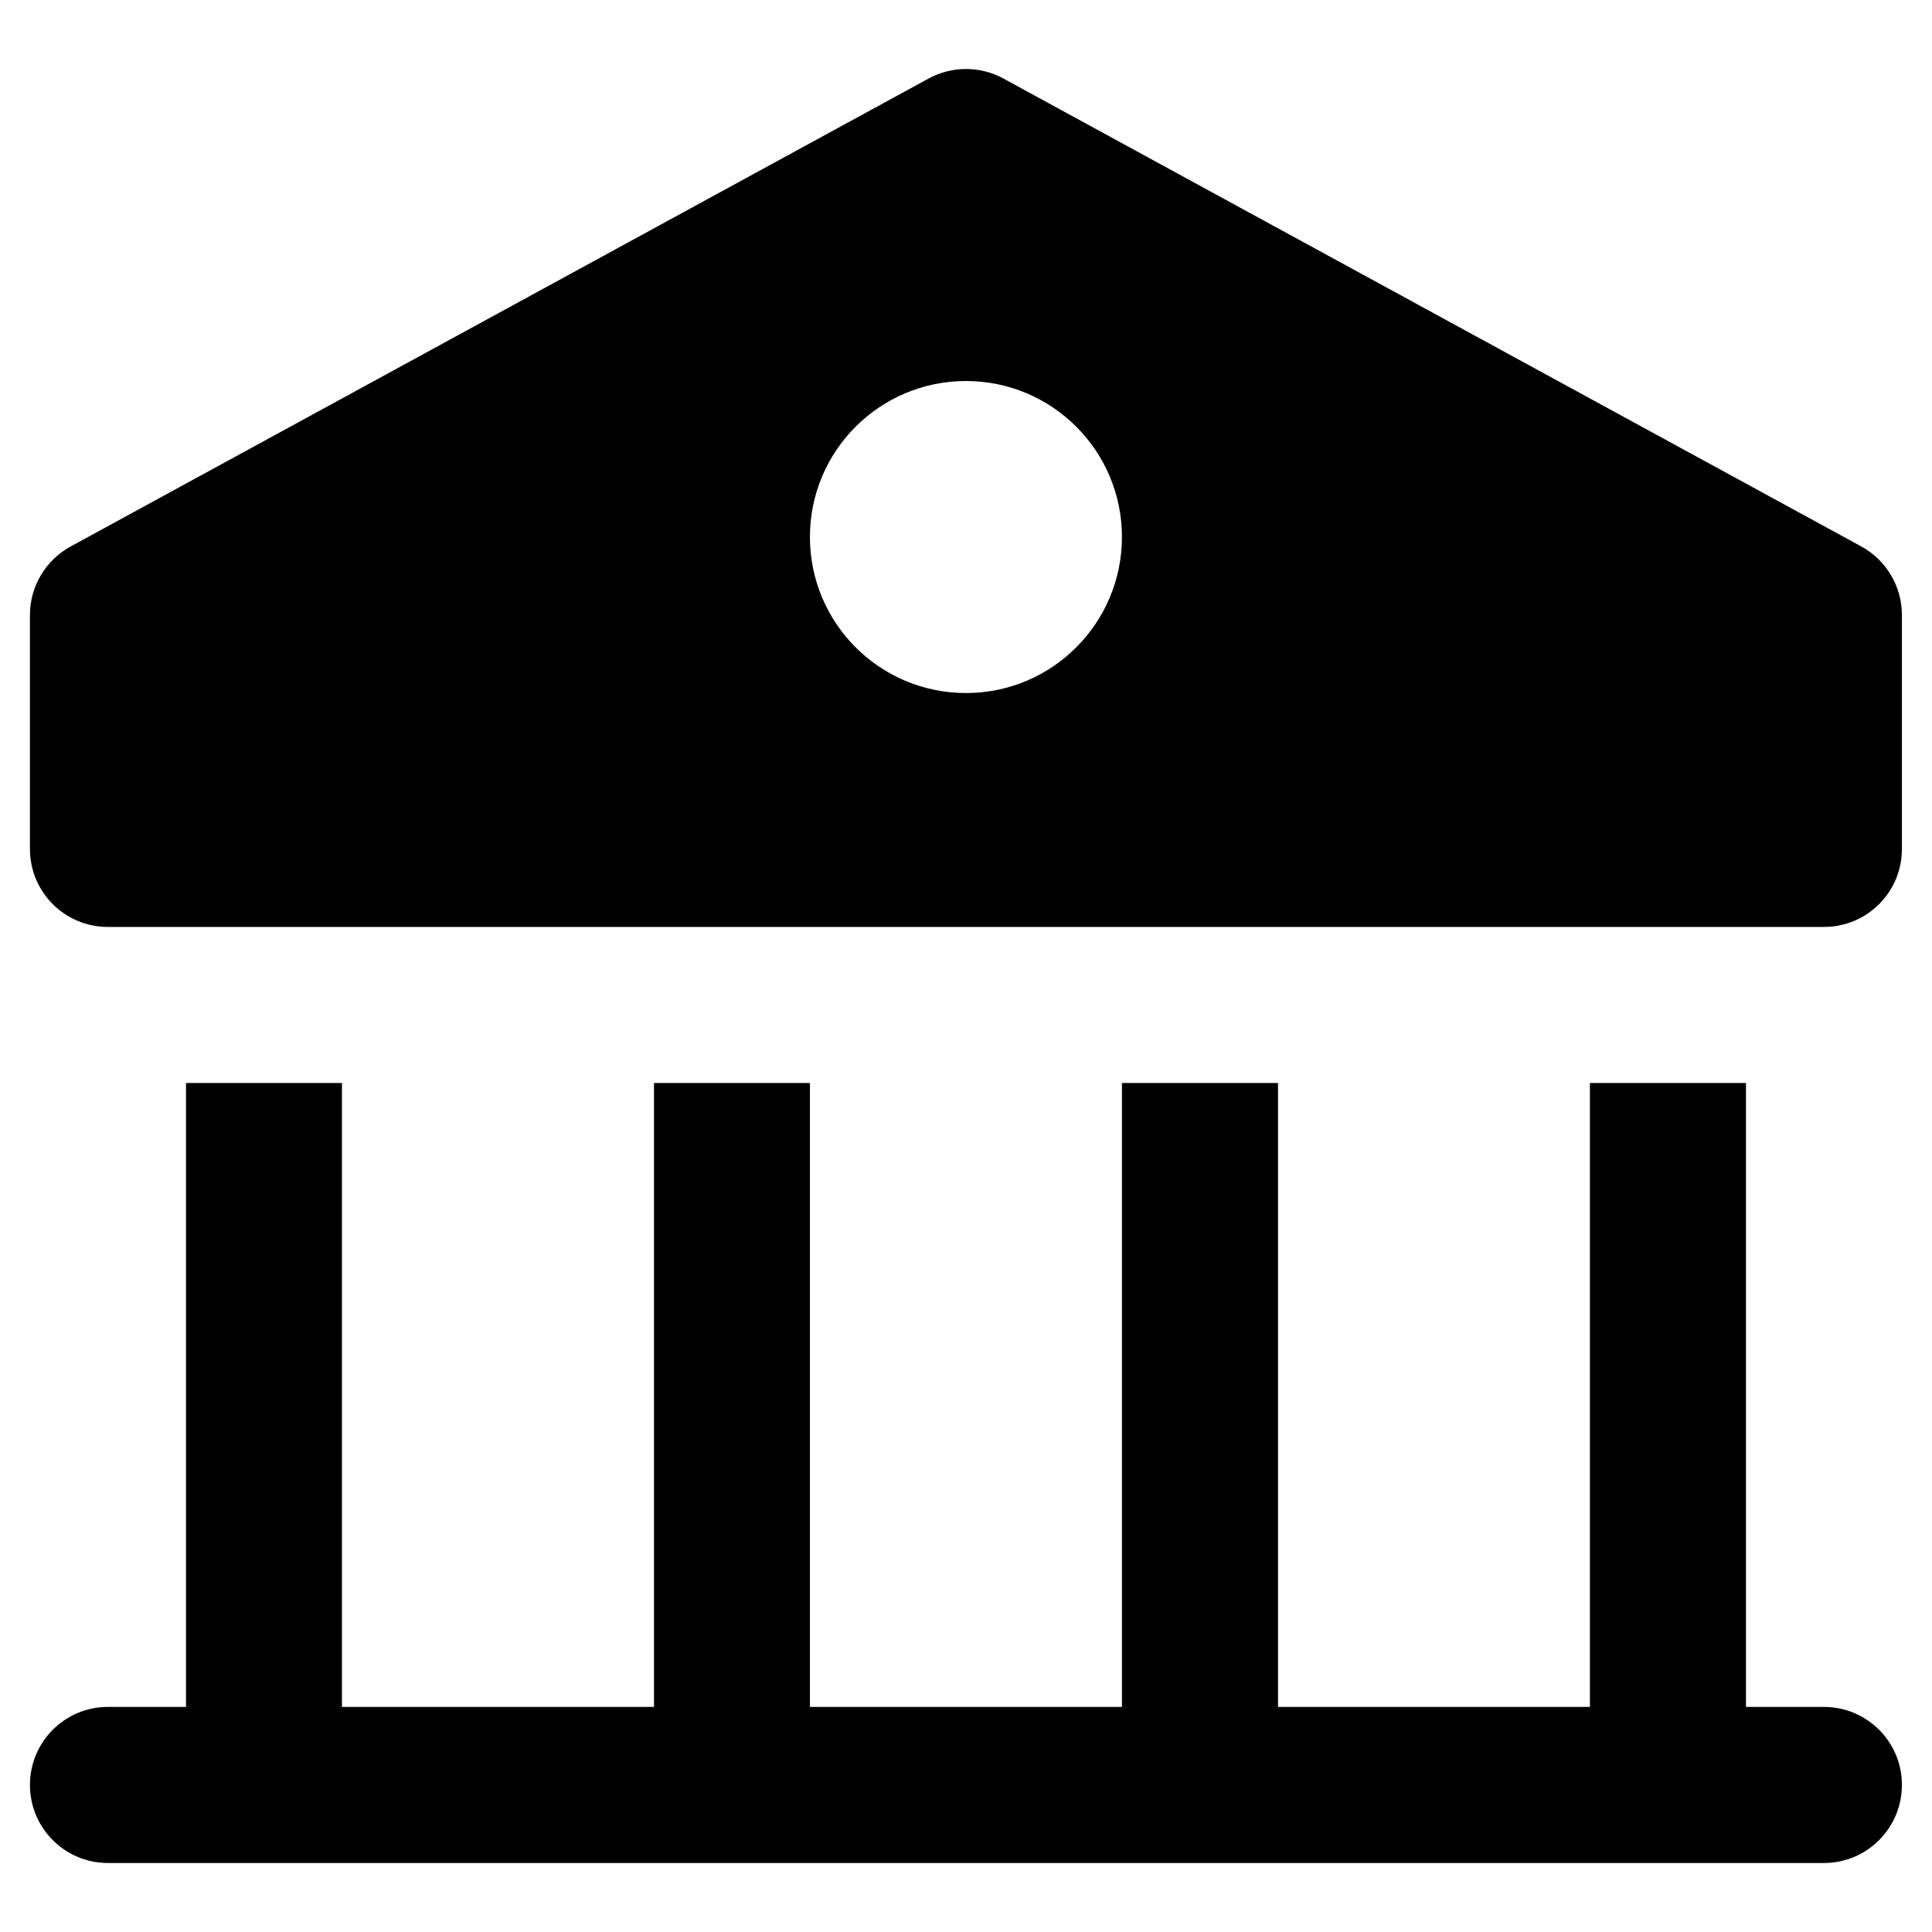
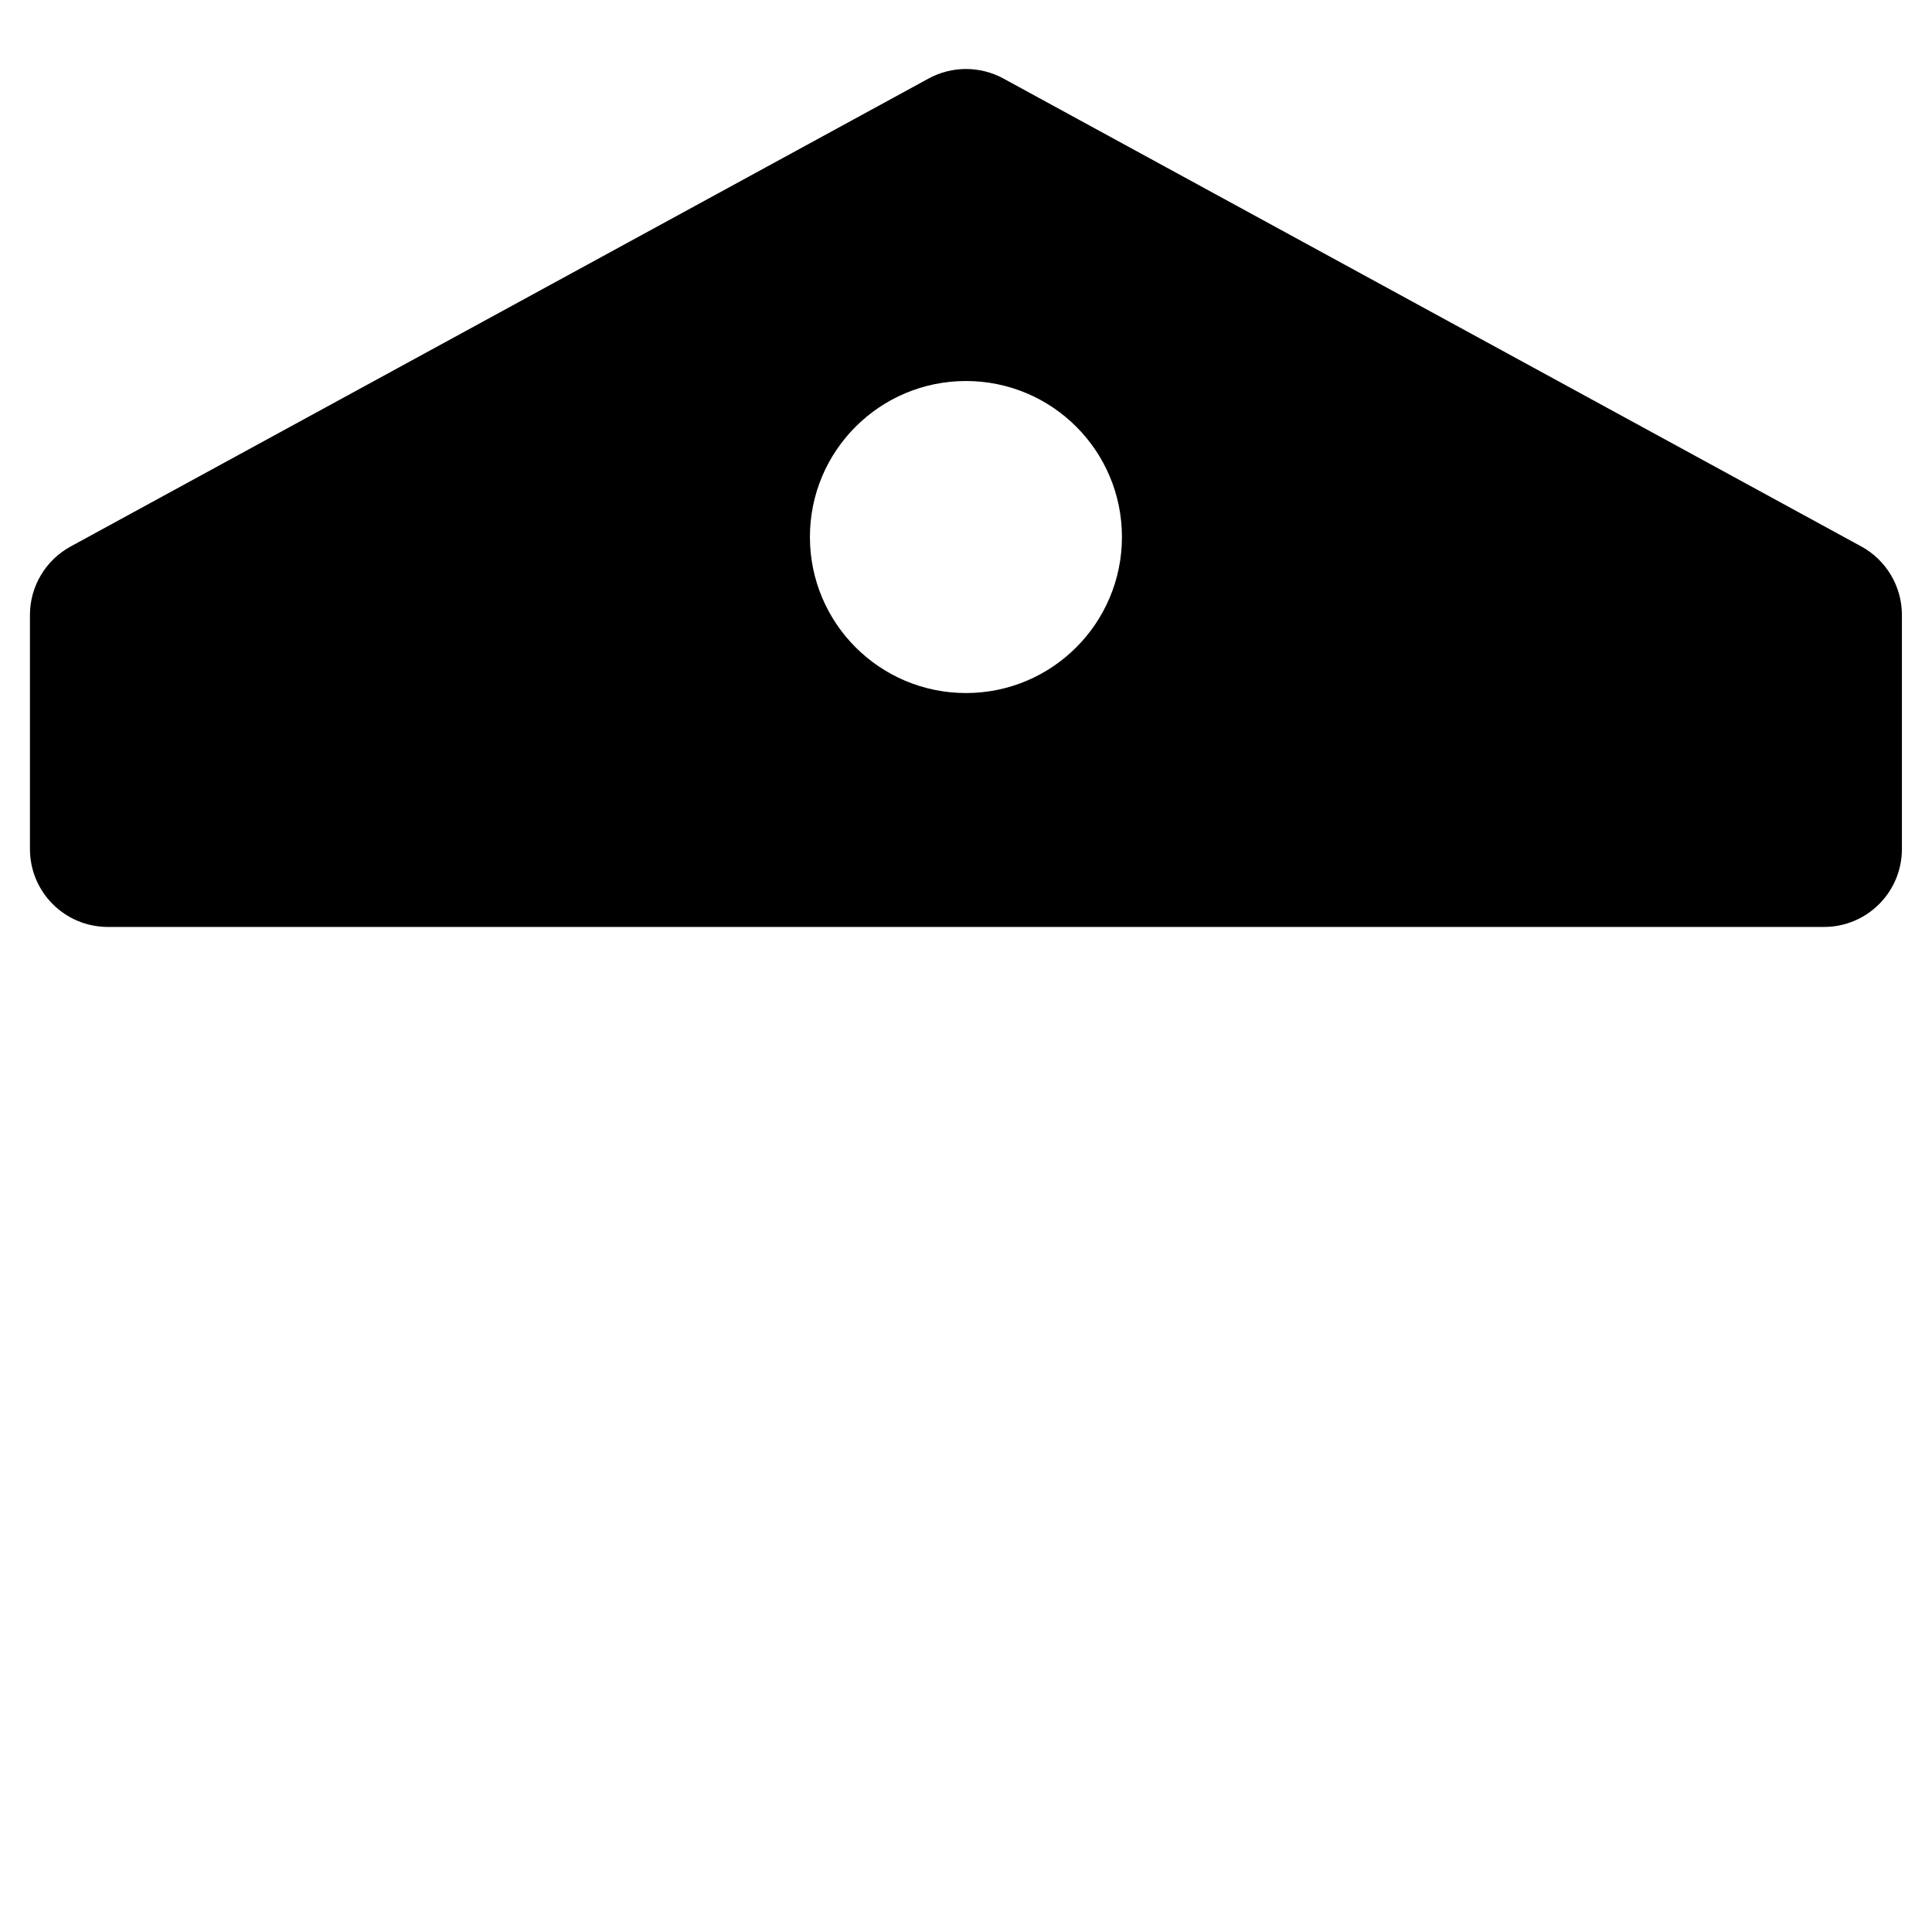
<svg xmlns="http://www.w3.org/2000/svg" width="14" height="14" viewBox="0 0 14 14" fill="none">
-   <path fill-rule="evenodd" clip-rule="evenodd" d="M13.217 12.369H12.652V7.848H11.521V12.369H9.261V7.848H8.13V12.369H5.869V7.848H4.739V12.369H2.478V7.848H1.348V12.369H0.782C0.47 12.369 0.217 12.622 0.217 12.934C0.217 13.247 0.47 13.5 0.782 13.5H13.217C13.529 13.5 13.782 13.247 13.782 12.934C13.782 12.622 13.529 12.369 13.217 12.369Z" fill="black" />
  <path fill-rule="evenodd" clip-rule="evenodd" d="M13.488 3.96L7.271 0.569C7.102 0.477 6.898 0.477 6.729 0.569L0.512 3.96C0.33 4.059 0.217 4.25 0.217 4.456V6.152C0.217 6.465 0.47 6.717 0.782 6.717H13.217C13.529 6.717 13.782 6.465 13.782 6.152V4.456C13.782 4.25 13.669 4.059 13.488 3.96ZM7 5.022C6.375 5.022 5.869 4.516 5.869 3.891C5.869 3.267 6.375 2.761 7 2.761C7.624 2.761 8.13 3.267 8.13 3.891C8.13 4.516 7.624 5.022 7 5.022Z" fill="black" />
</svg>